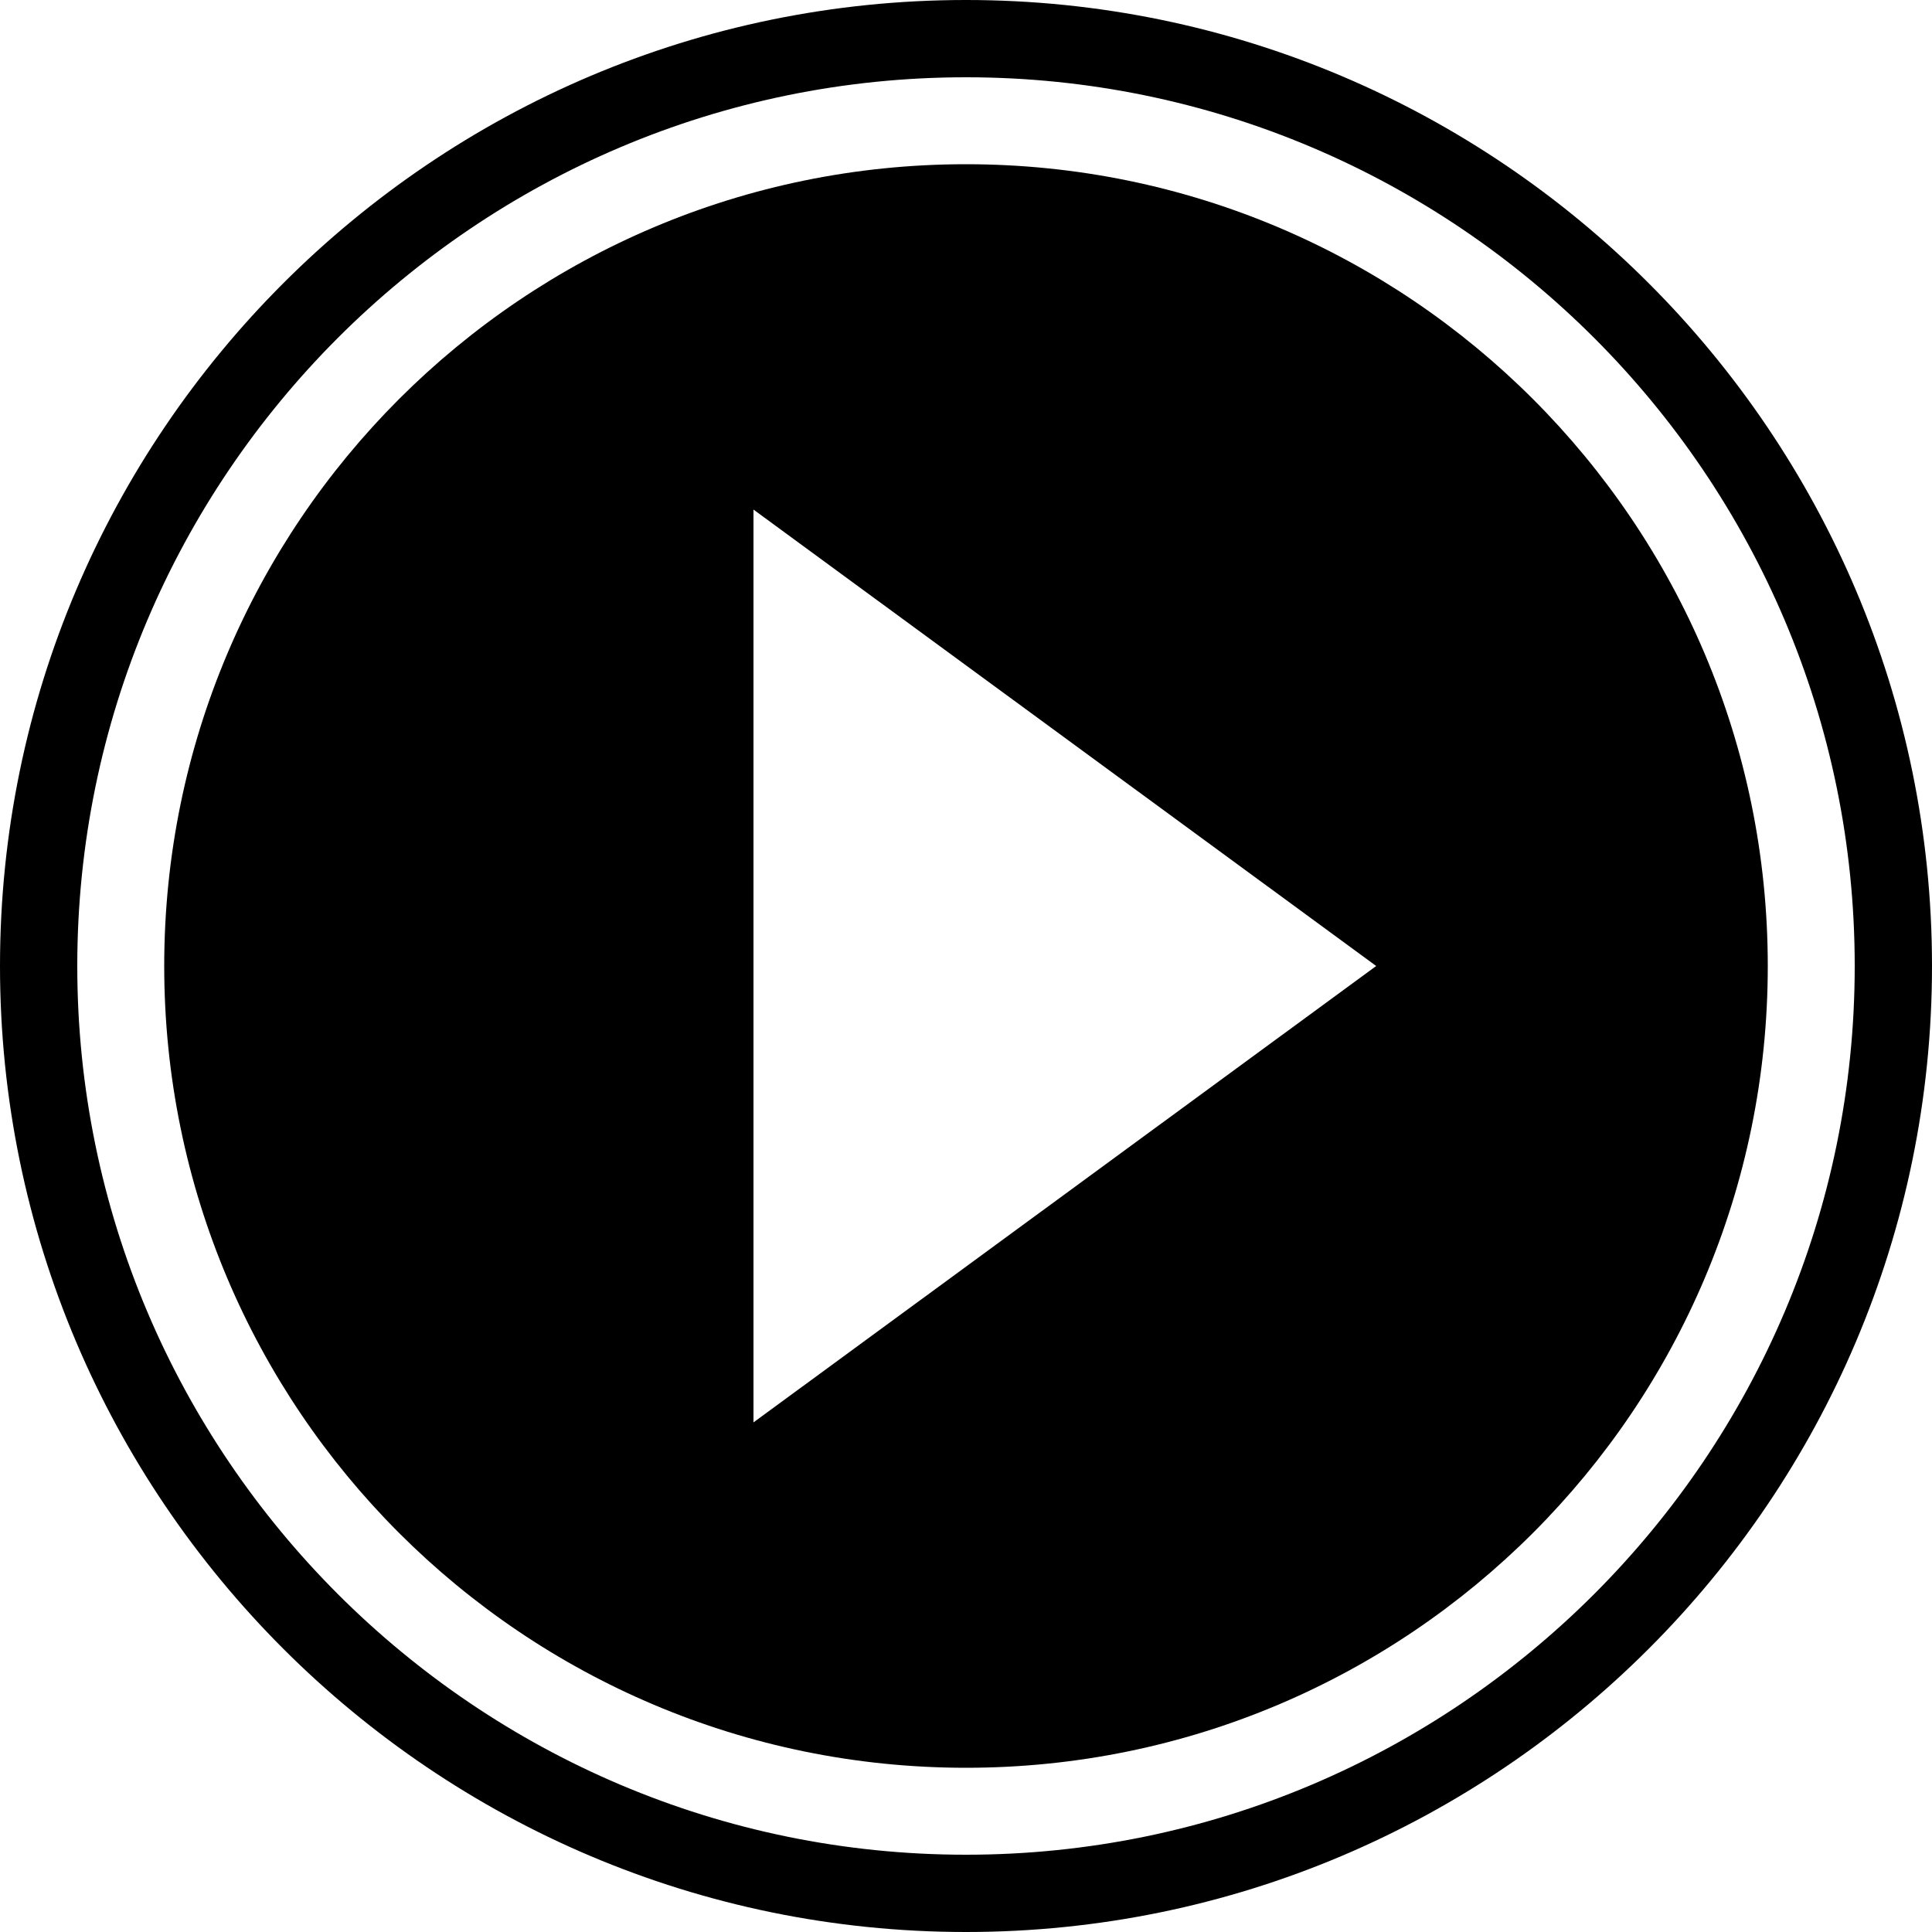
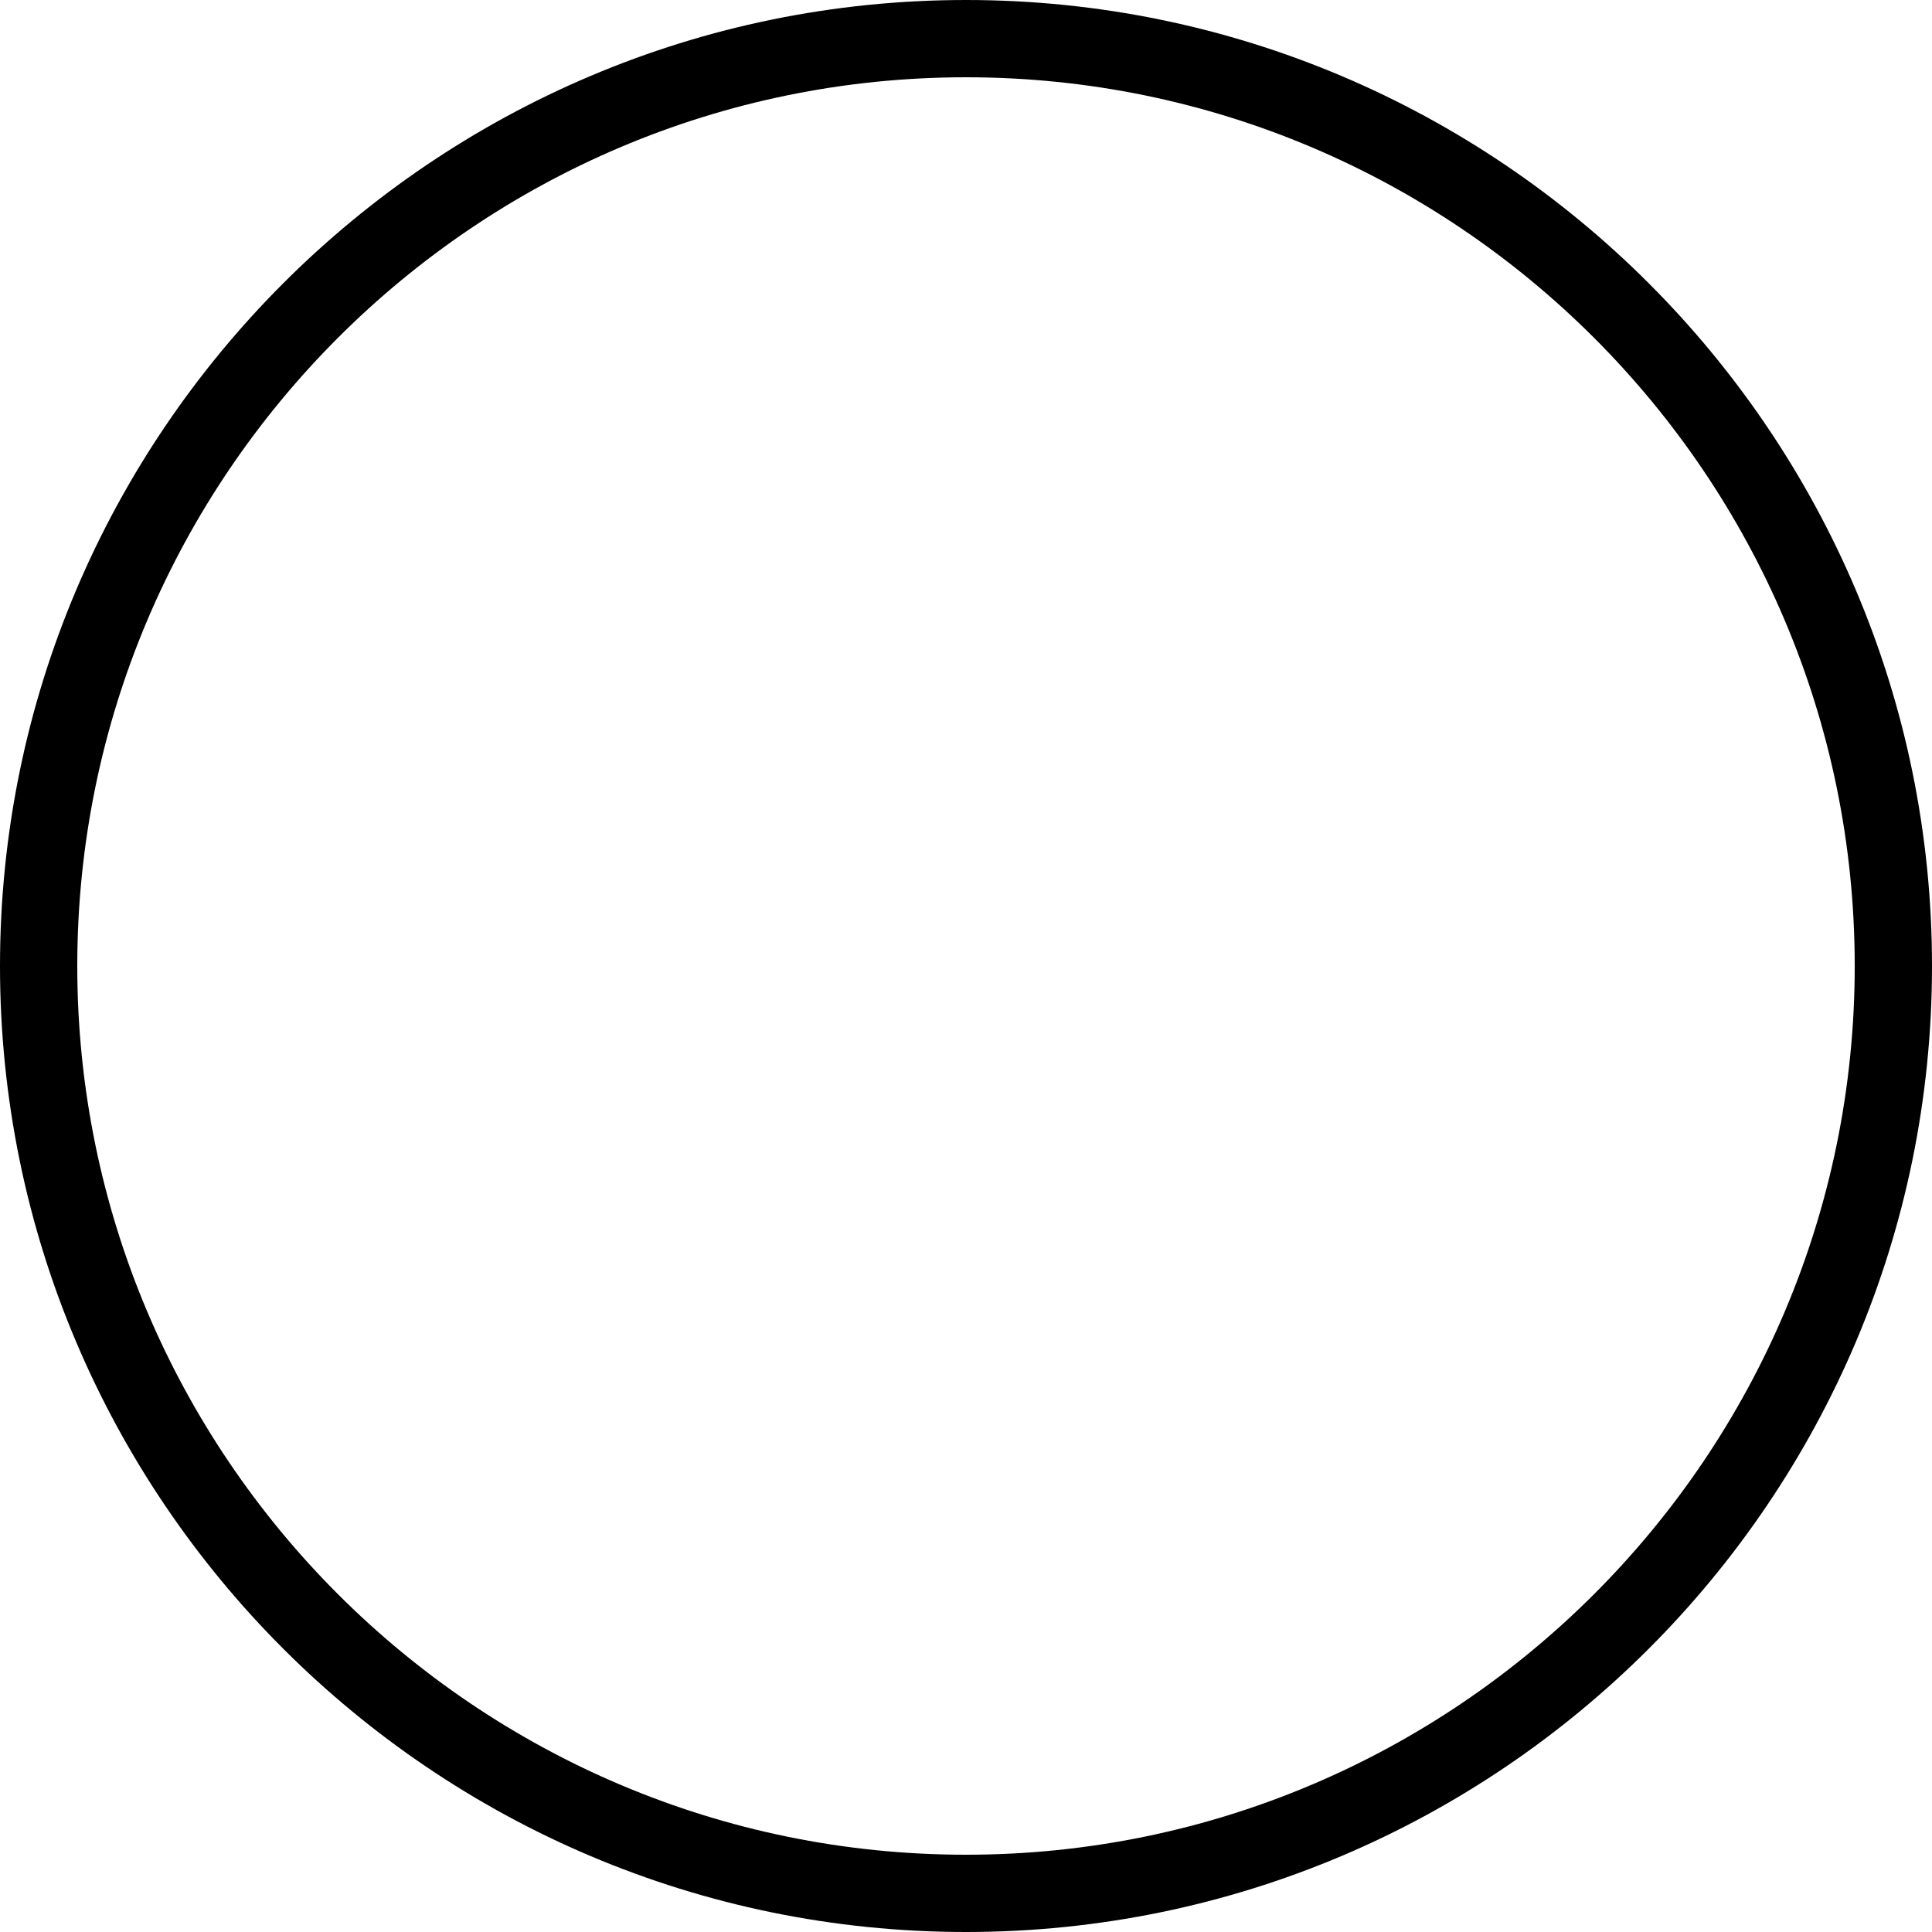
<svg xmlns="http://www.w3.org/2000/svg" version="1.1" x="0px" y="0px" viewBox="0 0 100 100" enable-background="new 0 0 100 100" xml:space="preserve" aria-hidden="true" width="100px" height="100px">
  <defs>
    <linearGradient class="cerosgradient" data-cerosgradient="true" id="CerosGradient_ida47b136ef" gradientUnits="userSpaceOnUse" x1="50%" y1="100%" x2="50%" y2="0%">
      <stop offset="0%" stop-color="#d1d1d1" />
      <stop offset="100%" stop-color="#d1d1d1" />
    </linearGradient>
    <linearGradient />
  </defs>
  <path d="M50,100C22.43,100,0,77.57,0,50S22.43,0,50,0s50,22.43,50,50S77.57,100,50,100z M50,4C24.636,4,4,24.636,4,50  s20.636,46,46,46s46-20.636,46-46S75.364,4,50,4z" />
-   <path d="M50,8.5C27.08,8.5,8.5,27.08,8.5,50c0,22.921,18.58,41.5,41.5,41.5c22.92,0,41.5-18.579,41.5-41.5  C91.5,27.08,72.92,8.5,50,8.5z M39,73.623V26.376L71.232,50L39,73.623z" />
</svg>